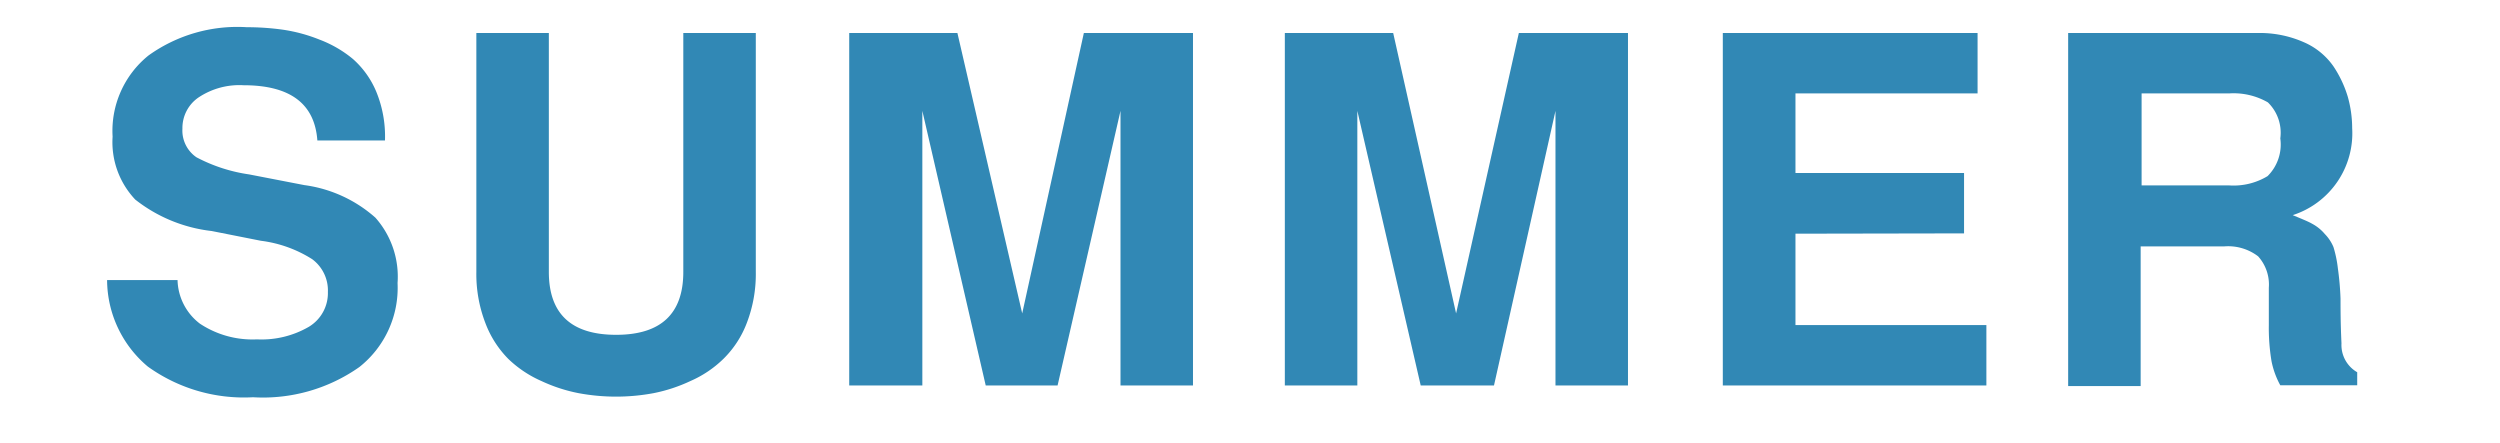
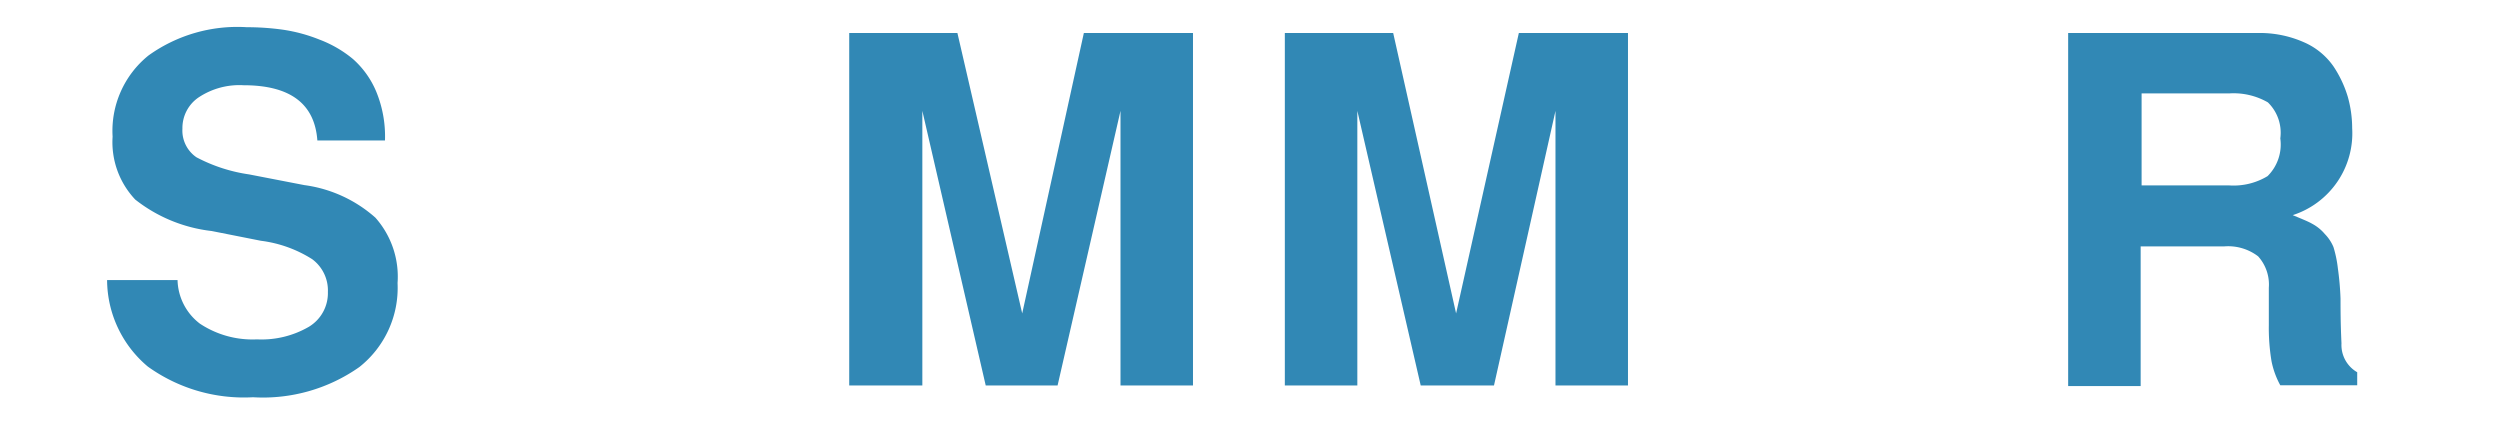
<svg xmlns="http://www.w3.org/2000/svg" viewBox="0 0 158.97 28.17">
  <defs>
    <style>.cls-1{fill:none;}.cls-2{fill:#3188b5;}</style>
  </defs>
  <g id="レイヤー_2" data-name="レイヤー 2">
    <g id="レイヤー_2-2" data-name="レイヤー 2">
      <rect class="cls-1" width="158.97" height="28.17" />
      <path class="cls-2" d="M24.48,8.93h-4.3c-.17-2.34-1.73-3.51-4.7-3.51a4.68,4.68,0,0,0-2.83.76,2.35,2.35,0,0,0-1.05,2A2.06,2.06,0,0,0,12.49,10a10.28,10.28,0,0,0,3.35,1.09l3.51.68a8.51,8.51,0,0,1,4.52,2.07A5.65,5.65,0,0,1,25.28,18a6.42,6.42,0,0,1-2.43,5.34,10.64,10.64,0,0,1-6.76,1.92A10.47,10.47,0,0,1,9.4,23.31a7.22,7.22,0,0,1-2.59-5.5h4.48a3.59,3.59,0,0,0,1.42,2.77,6.05,6.05,0,0,0,3.63,1,6,6,0,0,0,3.3-.8,2.5,2.5,0,0,0,1.21-2.21,2.47,2.47,0,0,0-1-2.09,7.93,7.93,0,0,0-3.26-1.17l-3.13-.62a9.61,9.61,0,0,1-4.86-2,5.31,5.31,0,0,1-1.44-4A6.16,6.16,0,0,1,9.44,3.53a9.69,9.69,0,0,1,6.25-1.8A16.58,16.58,0,0,1,18,1.89a10.22,10.22,0,0,1,2.32.63,7.43,7.43,0,0,1,2.12,1.23,5.7,5.7,0,0,1,1.49,2.09A7.47,7.47,0,0,1,24.48,8.93Z" />
-       <path class="cls-2" d="M41.56,25a13,13,0,0,1-4.77,0,10.14,10.14,0,0,1-2.36-.77,7.22,7.22,0,0,1-2.11-1.41,6.5,6.5,0,0,1-1.46-2.29,8.67,8.67,0,0,1-.57-3.24V2.1H34.9V17.29q0,4,4.28,4c2.84,0,4.27-1.33,4.27-4V2.1h4.61V17.29a8.67,8.67,0,0,1-.57,3.24A6.36,6.36,0,0,1,46,22.82a7,7,0,0,1-2.1,1.41A10.06,10.06,0,0,1,41.56,25Z" />
      <path class="cls-2" d="M58.65,7.05V24.51H54V2.1h6.88L65,19.93,68.92,2.1h6.94V24.51H71.25V7.05l-4,17.46H62.68Z" />
      <path class="cls-2" d="M86.31,7.05V24.51H81.7V2.1h6.89l4,17.83L96.58,2.1h6.94V24.51H98.91V7.05L95,24.51H90.34Z" />
-       <path class="cls-2" d="M114.17,14.86v5.81h12.14v3.84H109.55V2.1h16.2V5.94H114.17V11h10.72v3.84Z" />
      <path class="cls-2" d="M144.27,20.67c0-.62,0-1.1,0-1.45s0-.65,0-.92a2.68,2.68,0,0,0-.68-2,3.14,3.14,0,0,0-2.18-.63h-5.29v8.88h-4.61V2.1h12a6.93,6.93,0,0,1,3,.59,4.44,4.44,0,0,1,1.87,1.53,7.18,7.18,0,0,1,.91,1.93,7.39,7.39,0,0,1,.28,2,5.47,5.47,0,0,1-3.78,5.53c.55.23,1,.41,1.22.54a2.76,2.76,0,0,1,.82.66,2.63,2.63,0,0,1,.55.83,7.46,7.46,0,0,1,.28,1.35,18.61,18.61,0,0,1,.17,1.94c0,.63,0,1.58.06,2.83a2,2,0,0,0,1,1.84v.83H145a5.34,5.34,0,0,1-.56-1.54A12.9,12.9,0,0,1,144.27,20.67ZM145,8.8a2.69,2.69,0,0,0-.79-2.29,4.38,4.38,0,0,0-2.46-.57h-5.57v5.85h5.57a4.18,4.18,0,0,0,2.44-.59A2.83,2.83,0,0,0,145,8.8Z" />
    </g>
  </g>
</svg>